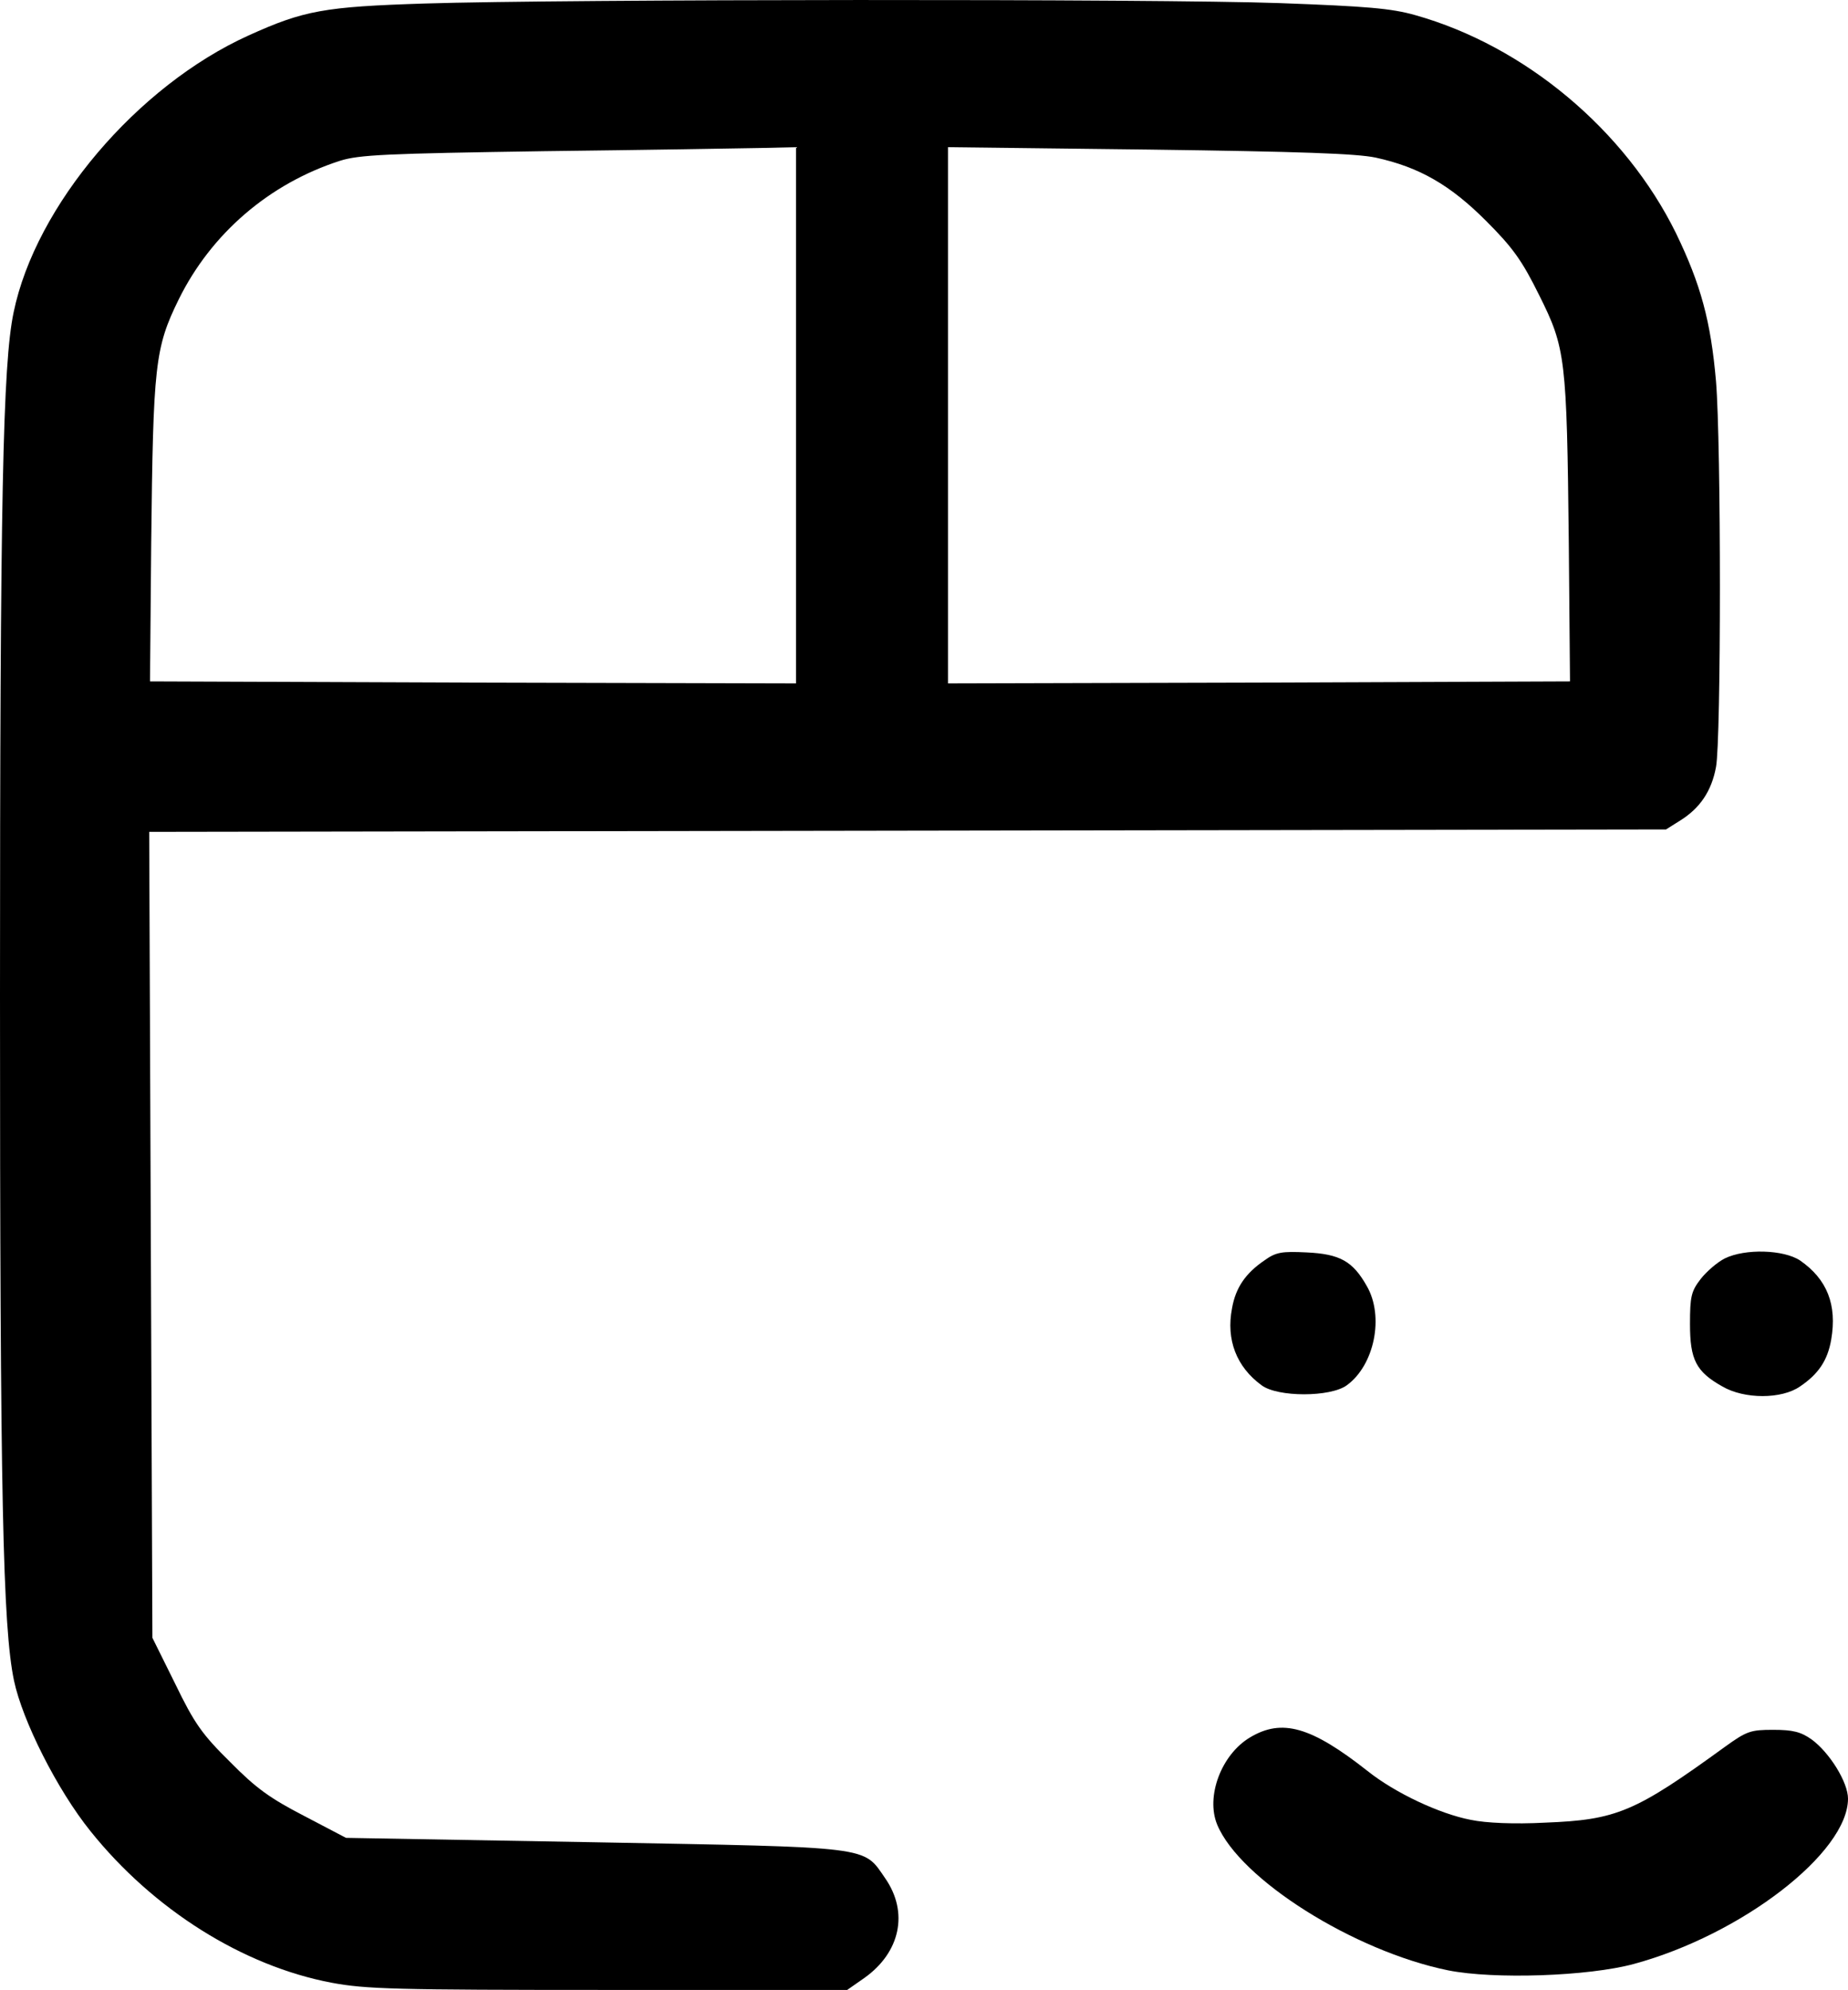
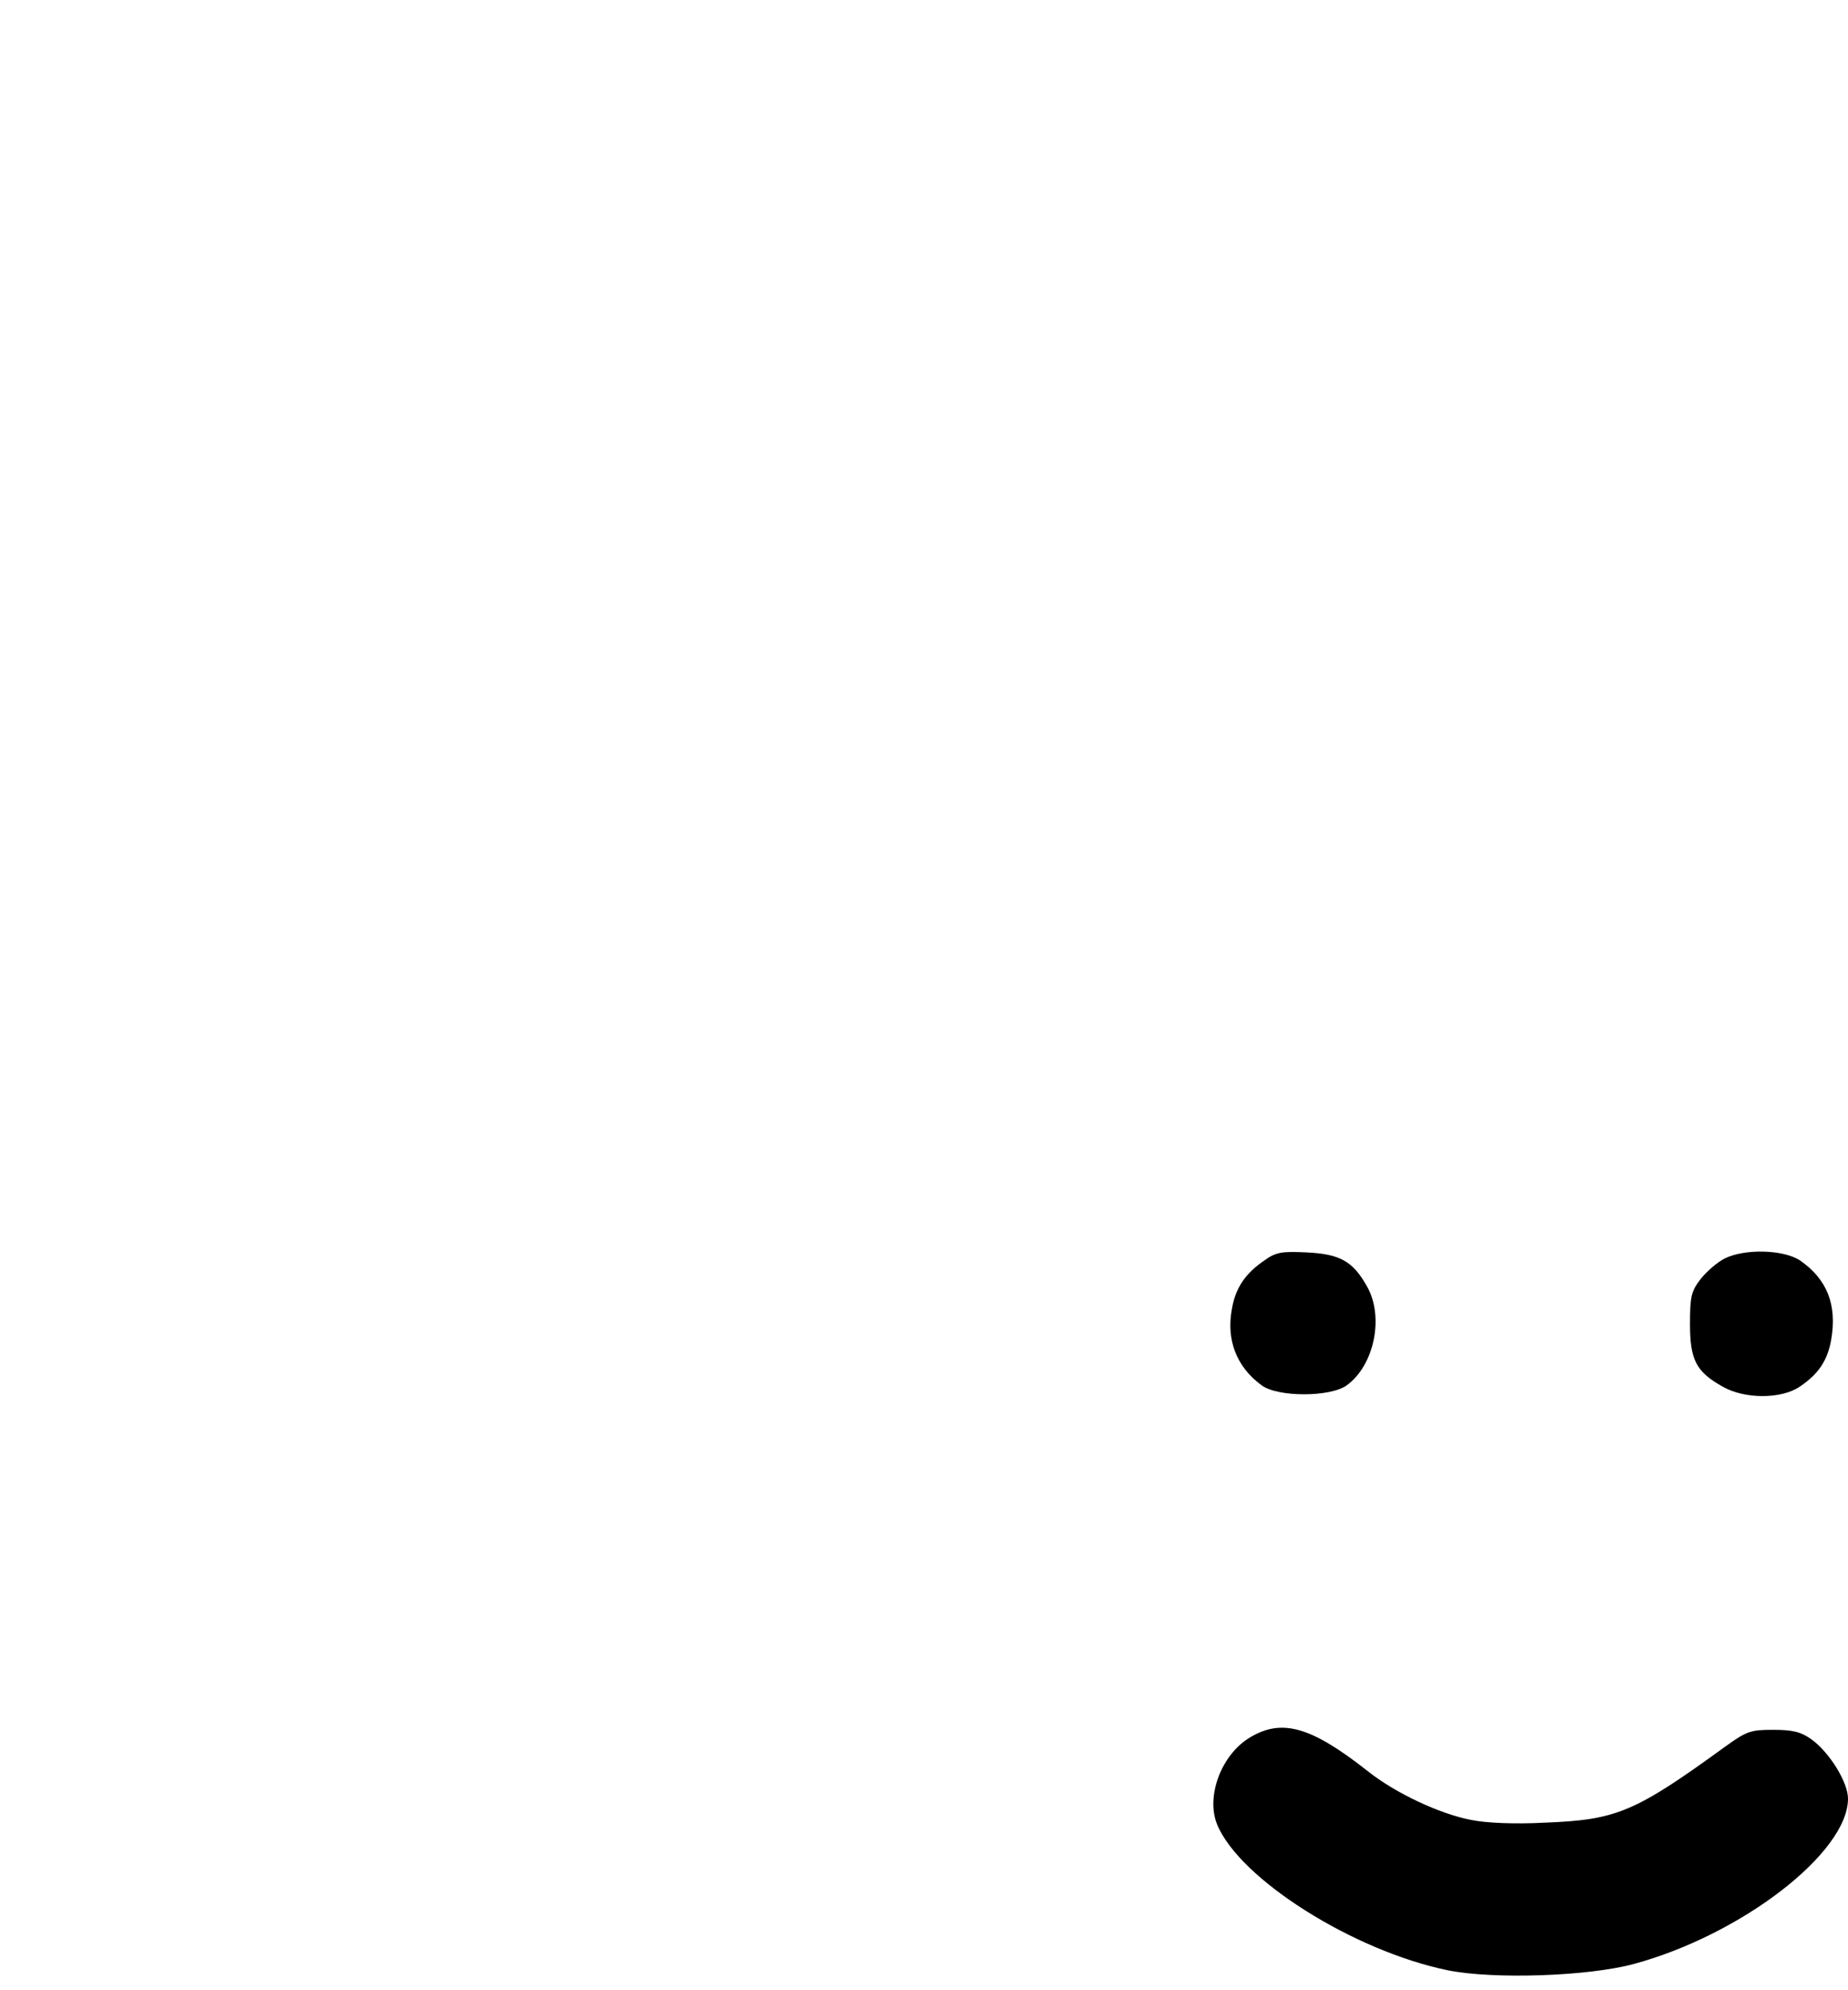
<svg xmlns="http://www.w3.org/2000/svg" viewBox="57 20.22 462 497.28">
-   <path d="M163.2 21.1c-25.1.8-30.2 1.7-44.1 8-27.8 12.6-53.2 42.5-58.7 69.2C57.7 111.2 57 144.7 57 269c0 125.4.7 157.8 3.5 171.2 2.1 10 10.8 27.3 19.1 37.6 15.7 19.6 38.1 33.7 60.3 37.9 8.6 1.6 15.7 1.8 69.3 1.8h59.6l4.3-3c9-6.4 11.1-16.4 5.2-24.9-5.6-8.1-2.7-7.7-72.6-9l-62.2-1.1L133 474c-8.5-4.4-12-6.9-18.5-13.5-7-6.9-8.9-9.6-13.7-19.5l-5.7-11.5-.4-100.7-.4-100.7 189.6-.3 189.6-.3 3.5-2.2c5-3.1 7.9-7.4 9-13.4 1.3-6.7 1.3-80.9 0-96.4-1.3-15-3.8-24.2-10-37-12.7-25.8-37.8-46.8-65.2-54.5-6-1.7-12.1-2.2-33.8-3-30.6-1.1-179.4-1-213.8.1M256 124v67l-80.7-.2-80.8-.3.3-34.5c.5-44.6.9-48.8 6.9-61 8.1-16.4 22.6-28.9 40.3-34.6 4.8-1.5 11.2-1.8 51-2.4 25-.3 49.4-.7 54.3-.8l8.7-.2zm144.9-64.4c11 2.4 18.7 6.9 27.6 15.8 6.7 6.7 9 9.9 13.3 18.6 6.6 13.2 6.9 15.6 7.4 62l.3 34.5-77.7.3-77.8.2V57l50.3.6c37.9.5 51.8 1 56.6 2" />
  <path d="M373.1 335.2c-4.7 3.2-7.2 6.8-8.1 12-1.5 7.8 1.1 14.6 7.4 19.2 4 3 17.2 3 21.3 0 6.9-5 9.4-17.2 5-24.8-3.5-6.2-6.7-8-15-8.4-6.2-.3-7.7-.1-10.6 2M488.2 334.7c-1.8.9-4.5 3.2-6 5.1-2.4 3.1-2.7 4.4-2.7 11.3 0 8.9 1.5 11.9 8.1 15.6 5.5 3.2 14.8 3.2 19.4 0 4.6-3.1 6.9-6.5 7.8-11.7 1.5-8.7-1-15.1-7.8-19.8-4.1-2.7-13.7-3-18.8-.5M369.5 454.4c-7.2 4.3-11.1 14.8-8.2 21.8 5.7 13.7 34.2 31.6 57.7 36.4 11.5 2.3 35.1 1.5 46.5-1.6 26.9-7.3 53.5-27.8 53.5-41.3 0-4.1-4.6-11.5-9.1-14.8-2.7-1.9-4.7-2.4-9.6-2.4-5.6 0-6.6.3-12 4.2-22.6 16.4-27.1 18.3-45.1 19-7.6.4-14.7.1-18.5-.7-7.8-1.5-18.9-6.7-25.8-12.2-14.1-11.1-21.4-13.2-29.4-8.4" />
</svg>